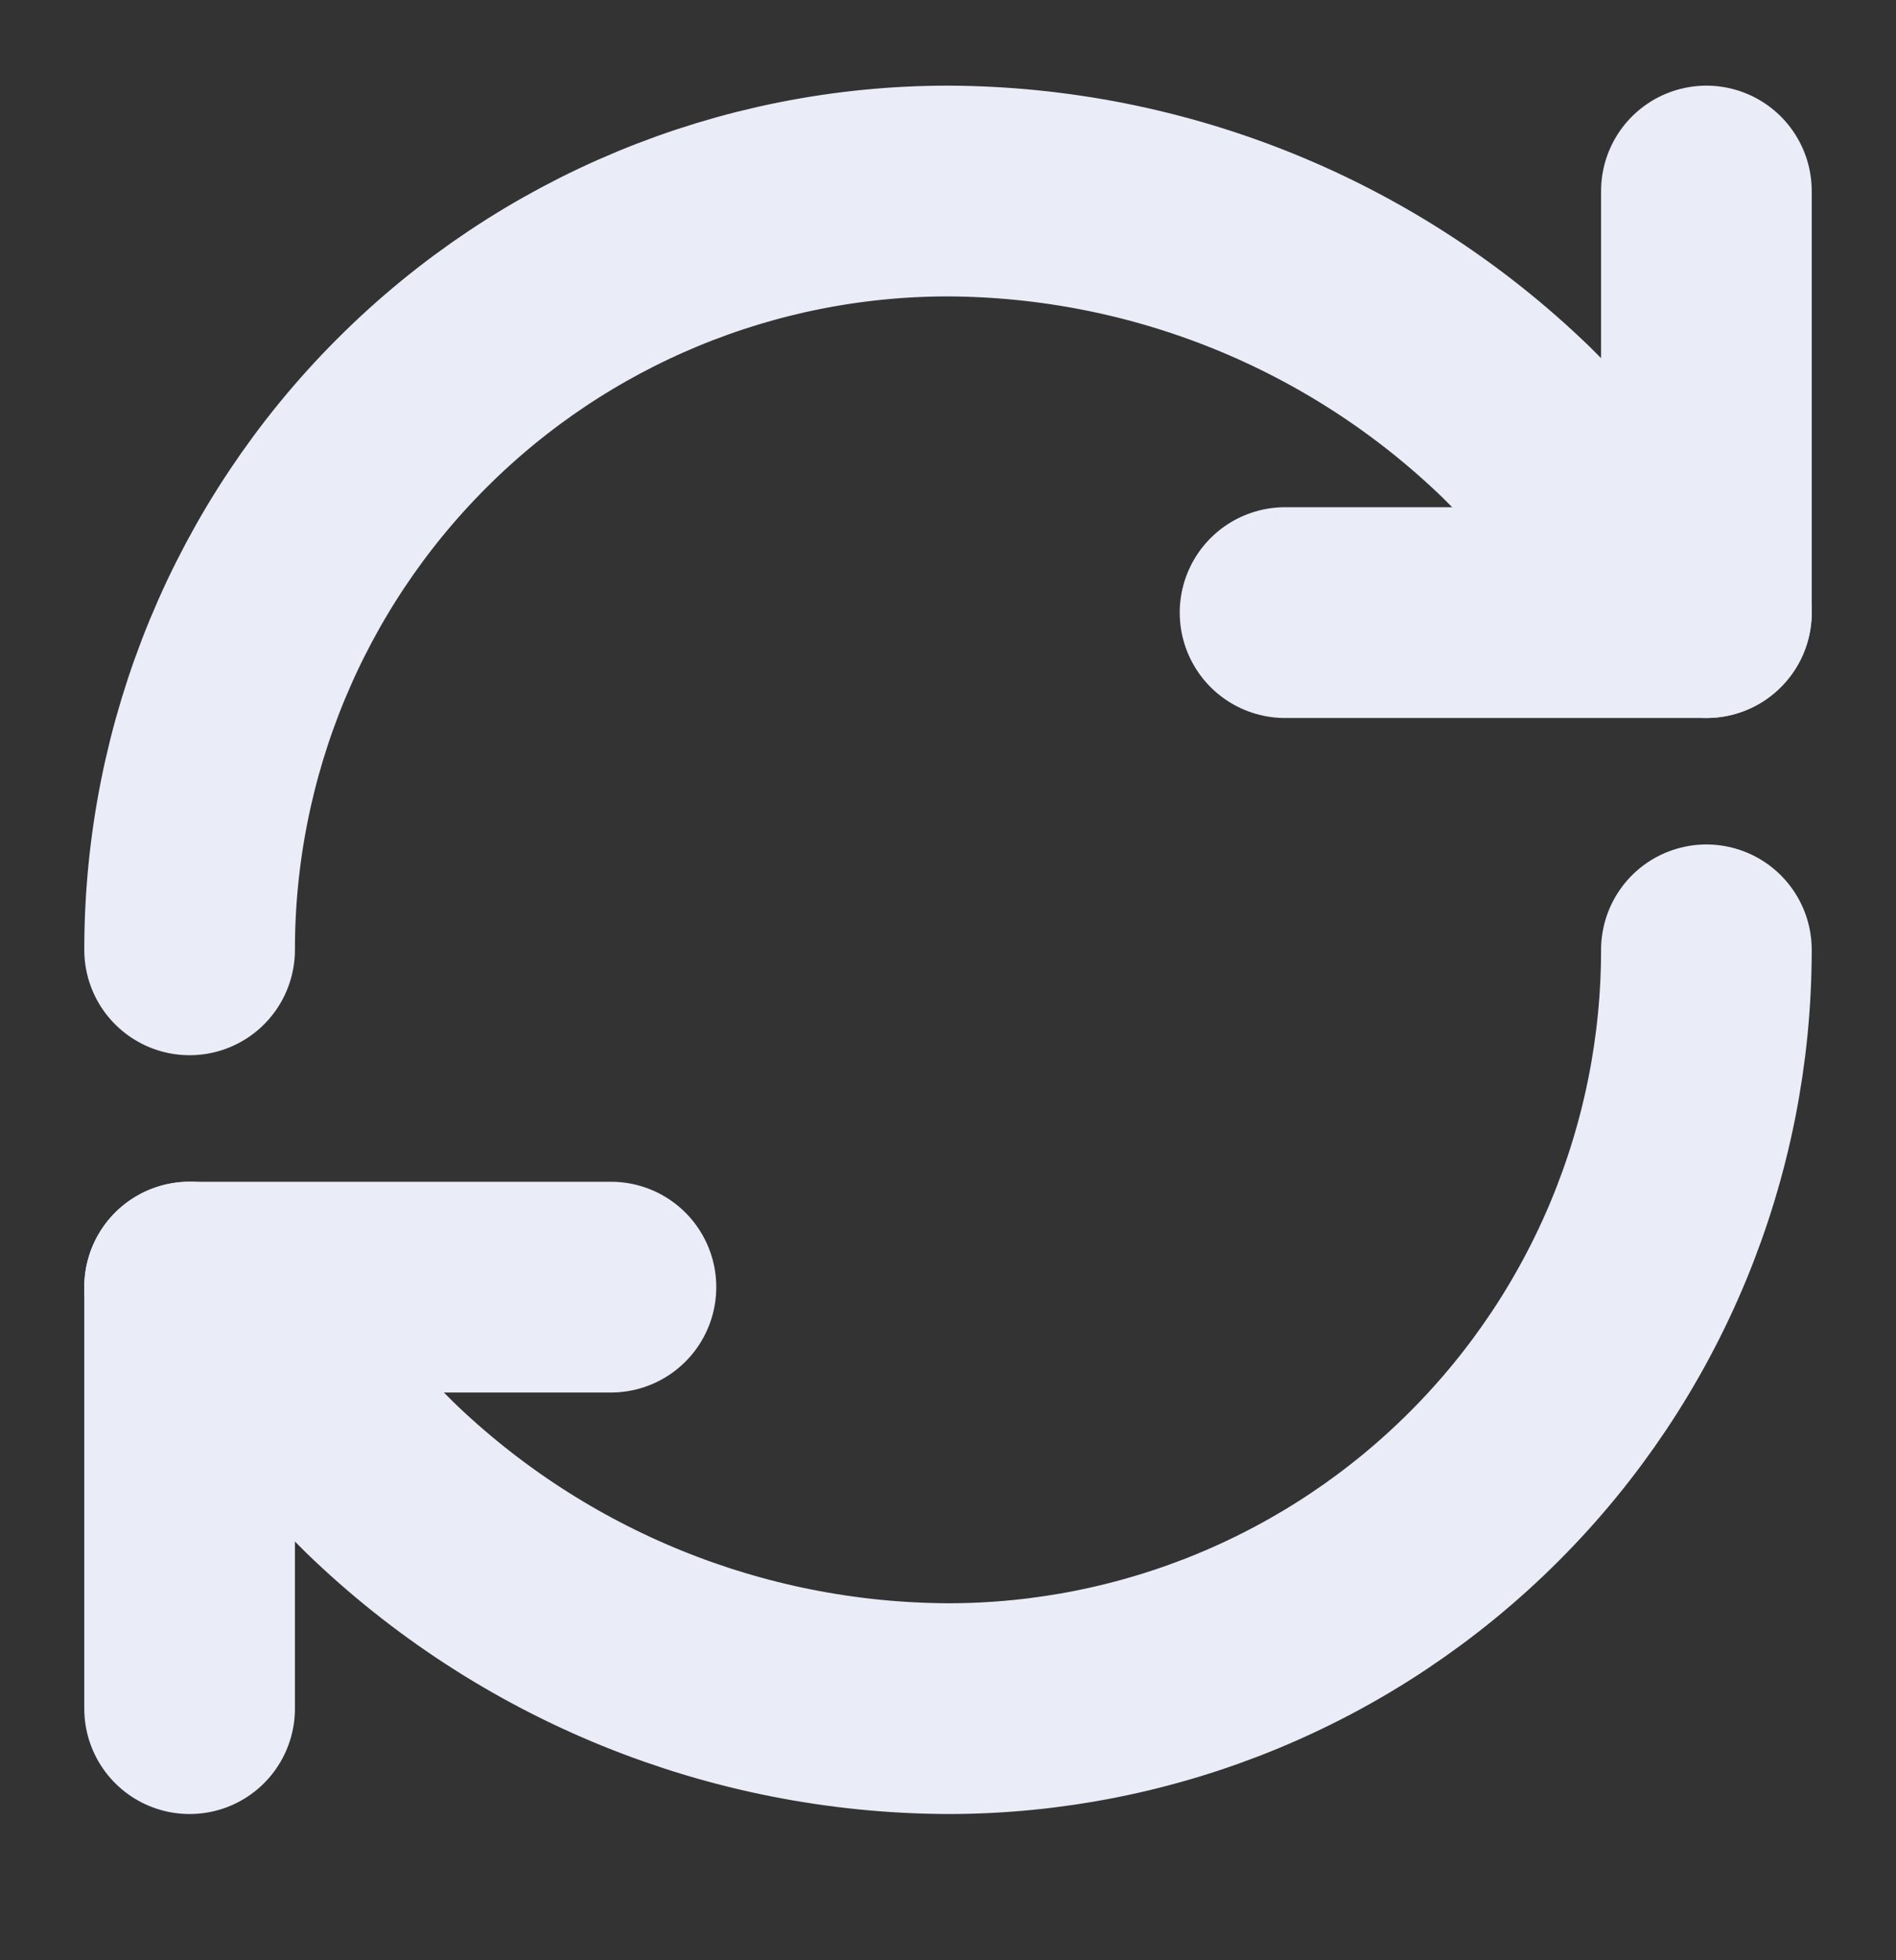
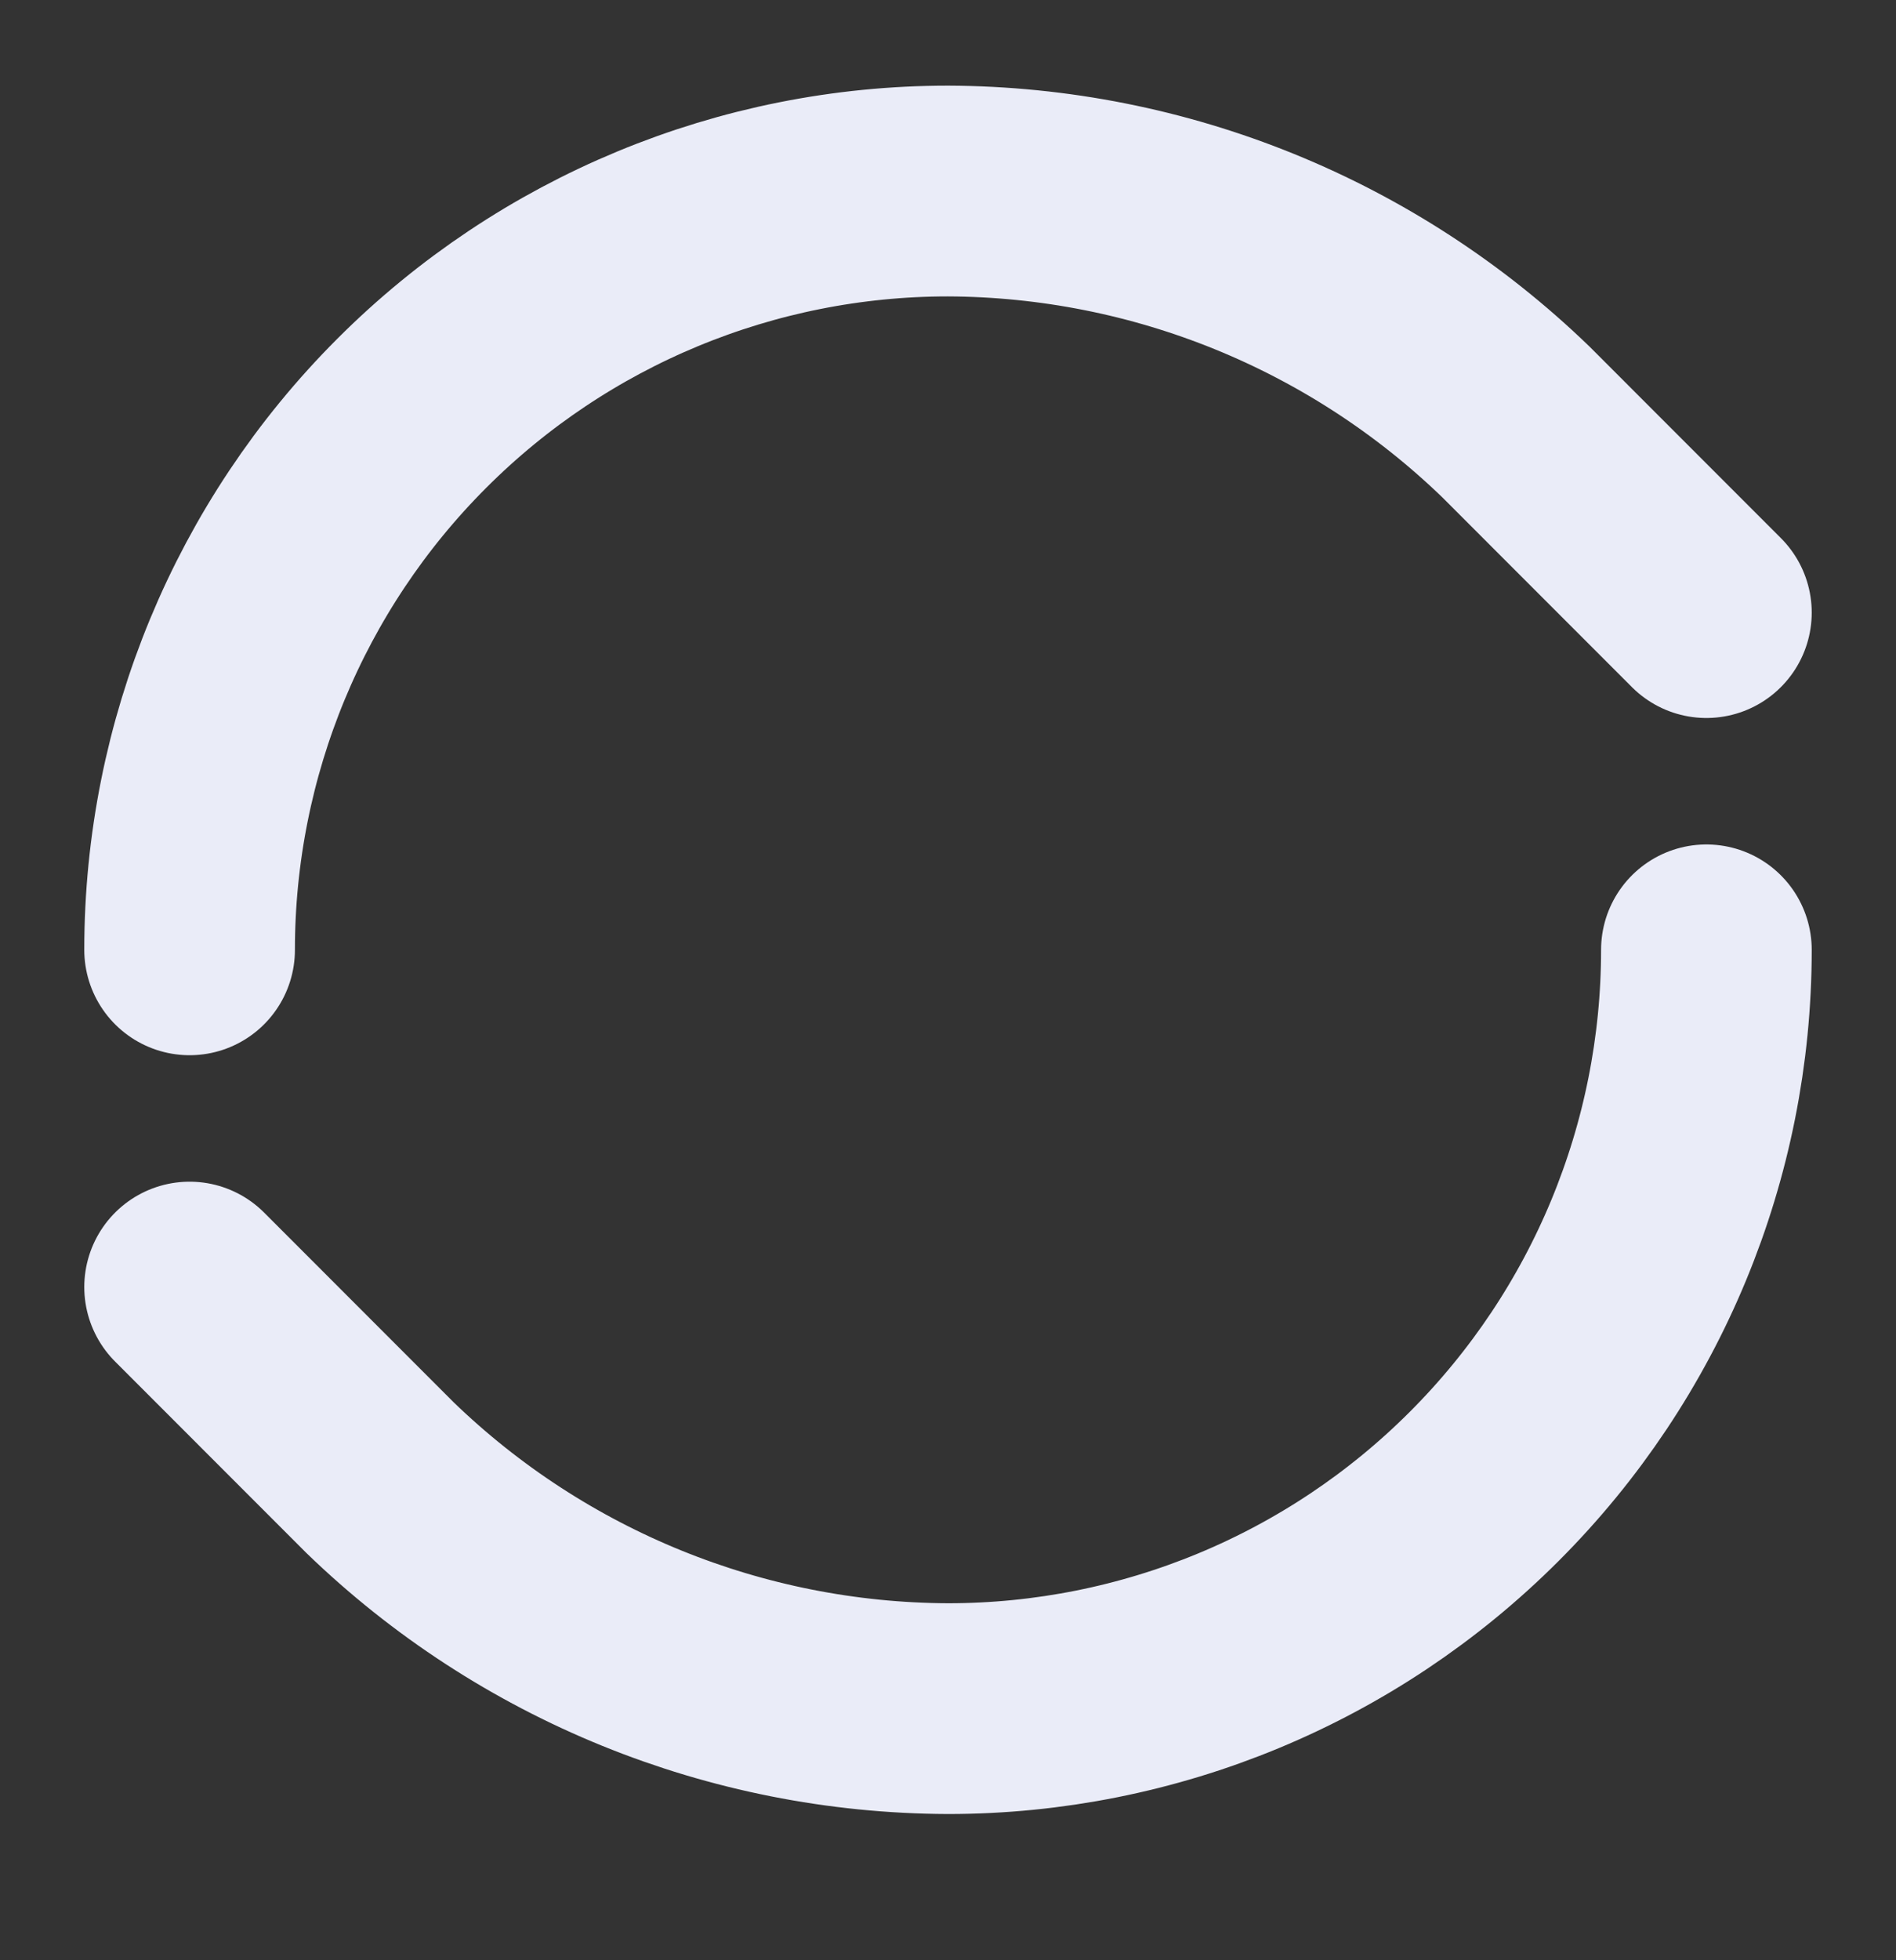
<svg xmlns="http://www.w3.org/2000/svg" width="30" height="31" viewBox="0 0 30 31" fill="none">
  <rect x="0" y="0" width="30" height="31" fill="#333333" stroke="none" />
  <path d="M3 15.021C3 11.838 4.264 8.786 6.515 6.536C8.765 4.285 11.817 3.021 15 3.021C18.355 3.034 21.575 4.343 23.987 6.674L27 9.688" stroke="#EAECF8" stroke-width="3.333" stroke-linecap="round" stroke-linejoin="round" />
-   <path d="M27 3.021V9.688H20.333" stroke="#EAECF8" stroke-width="3.333" stroke-linecap="round" stroke-linejoin="round" />
  <path d="M27 15.021C27 18.204 25.736 21.256 23.485 23.506C21.235 25.757 18.183 27.021 15 27.021C11.645 27.008 8.425 25.699 6.013 23.368L3 20.354" stroke="#EAECF8" stroke-width="3.333" stroke-linecap="round" stroke-linejoin="round" />
-   <path d="M9.667 20.355H3V27.021" stroke="#EAECF8" stroke-width="3.333" stroke-linecap="round" stroke-linejoin="round" />
</svg>